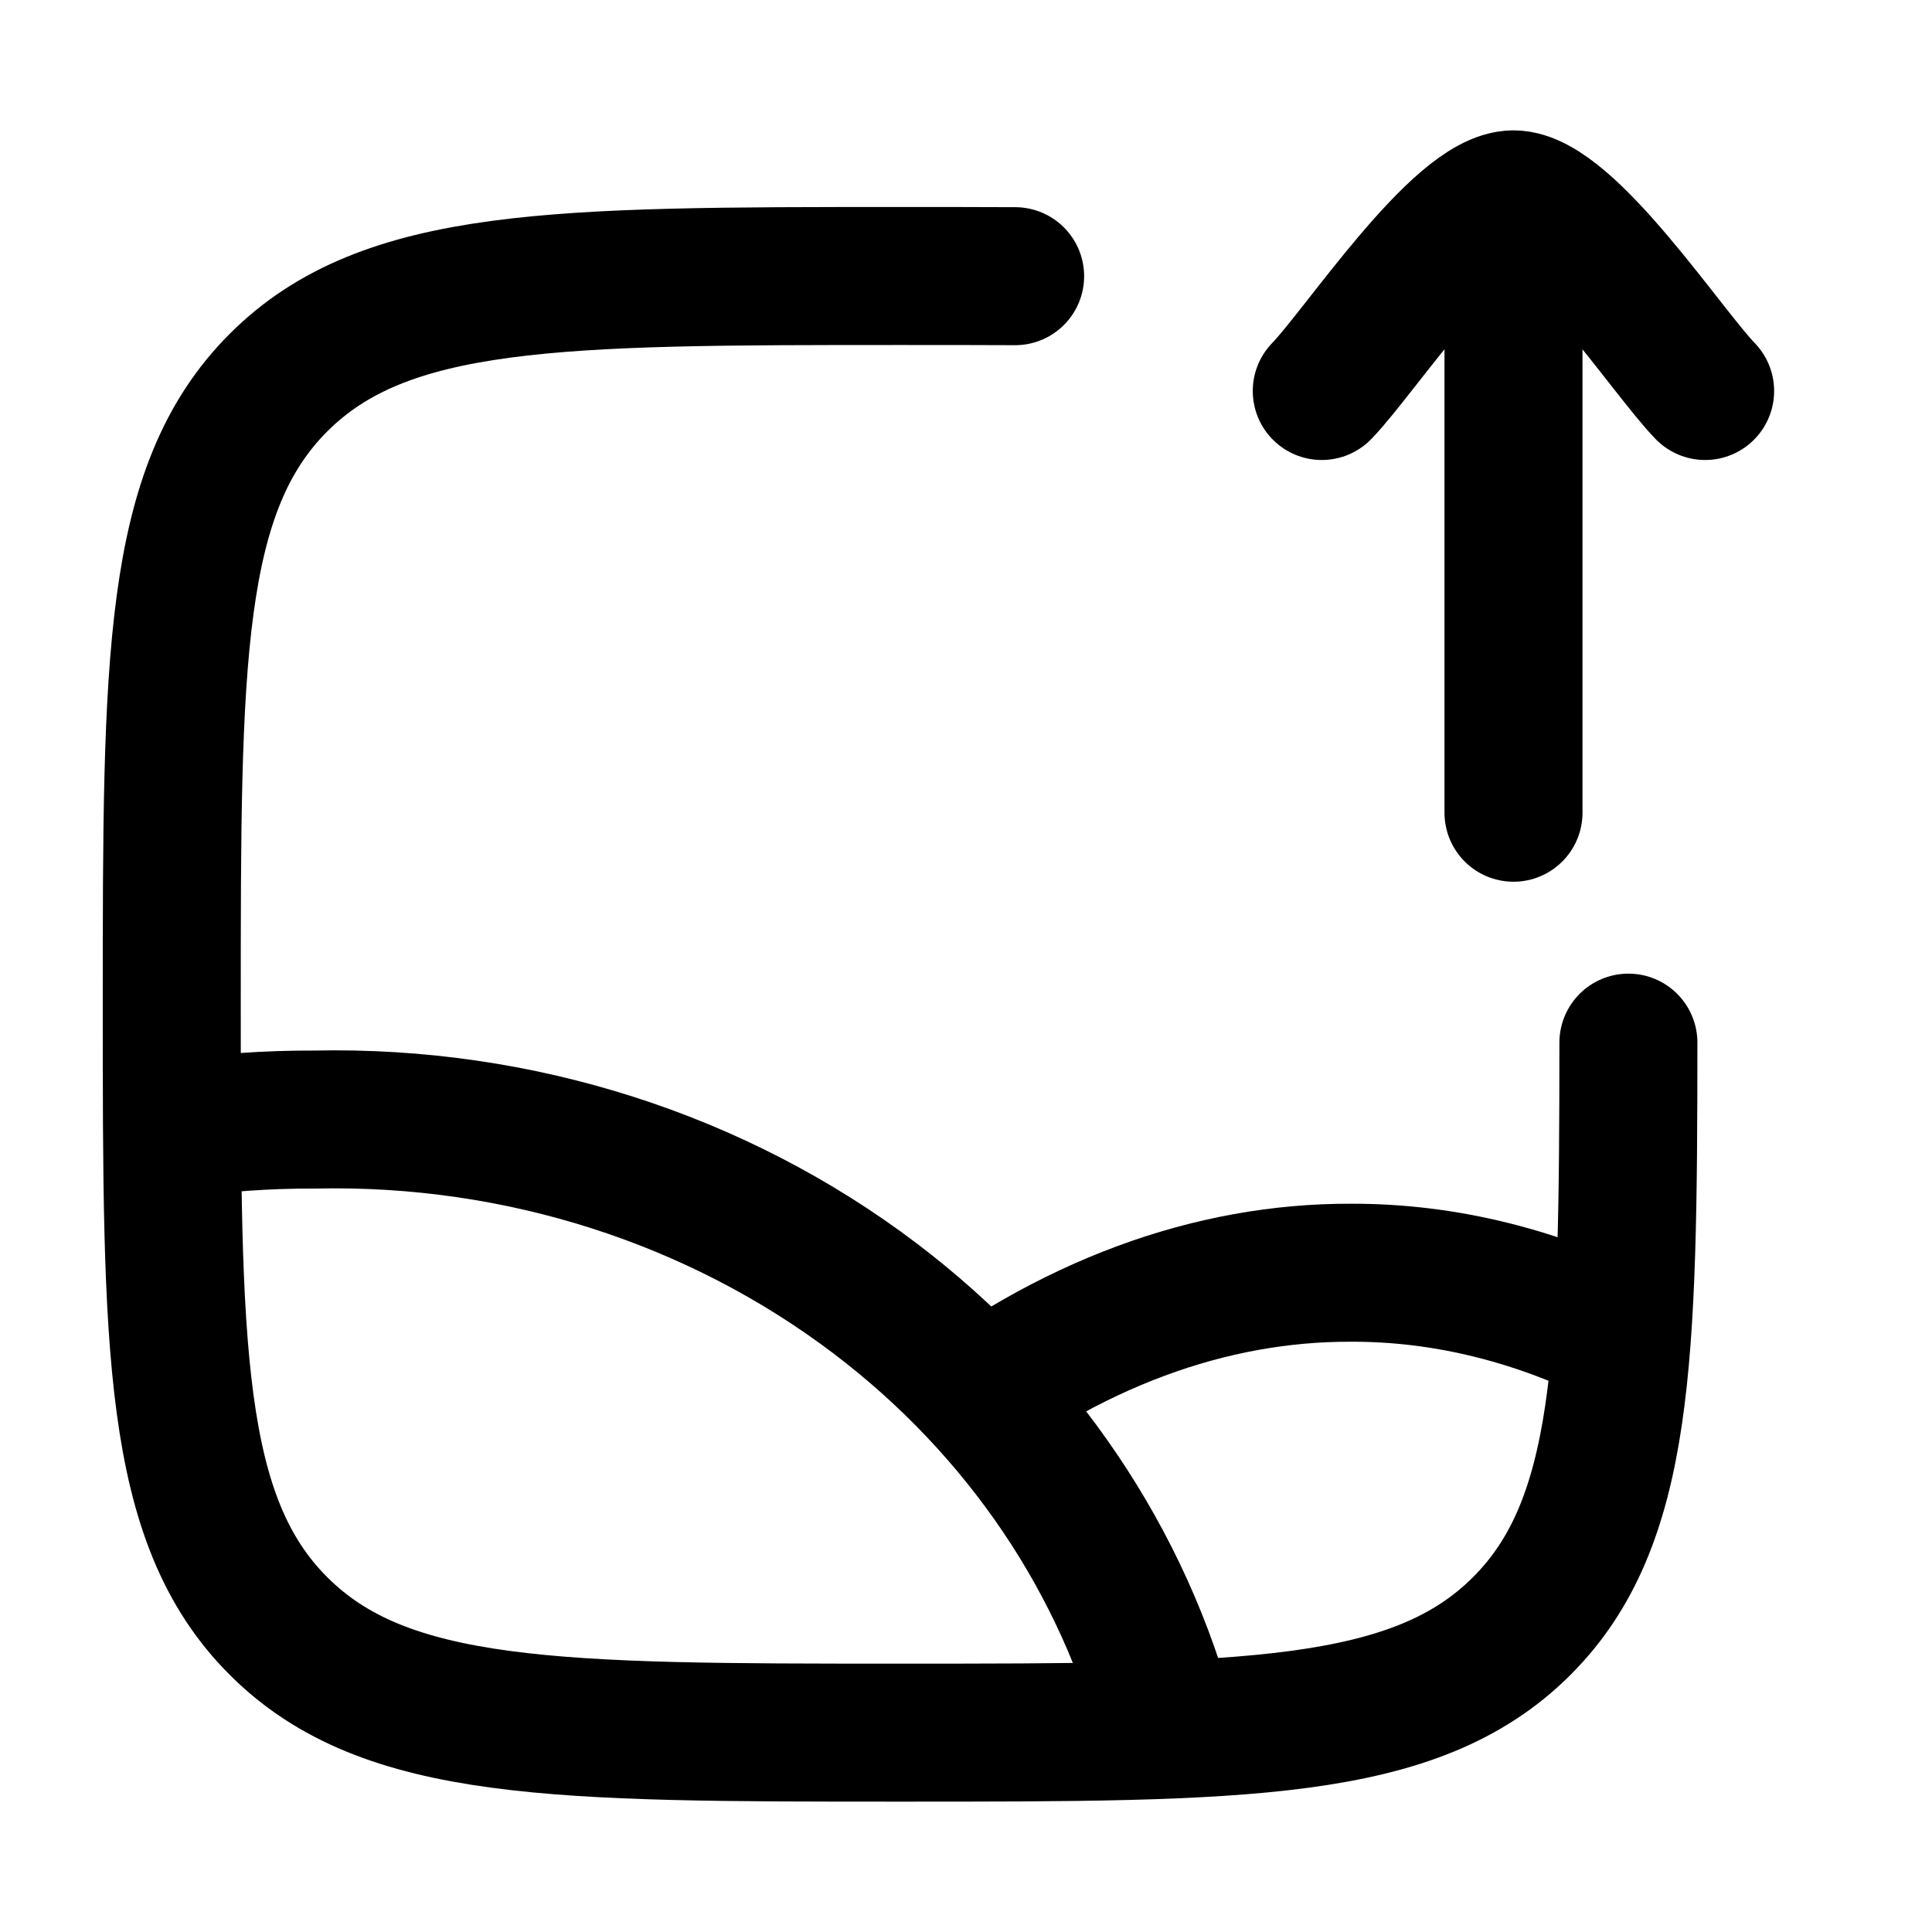
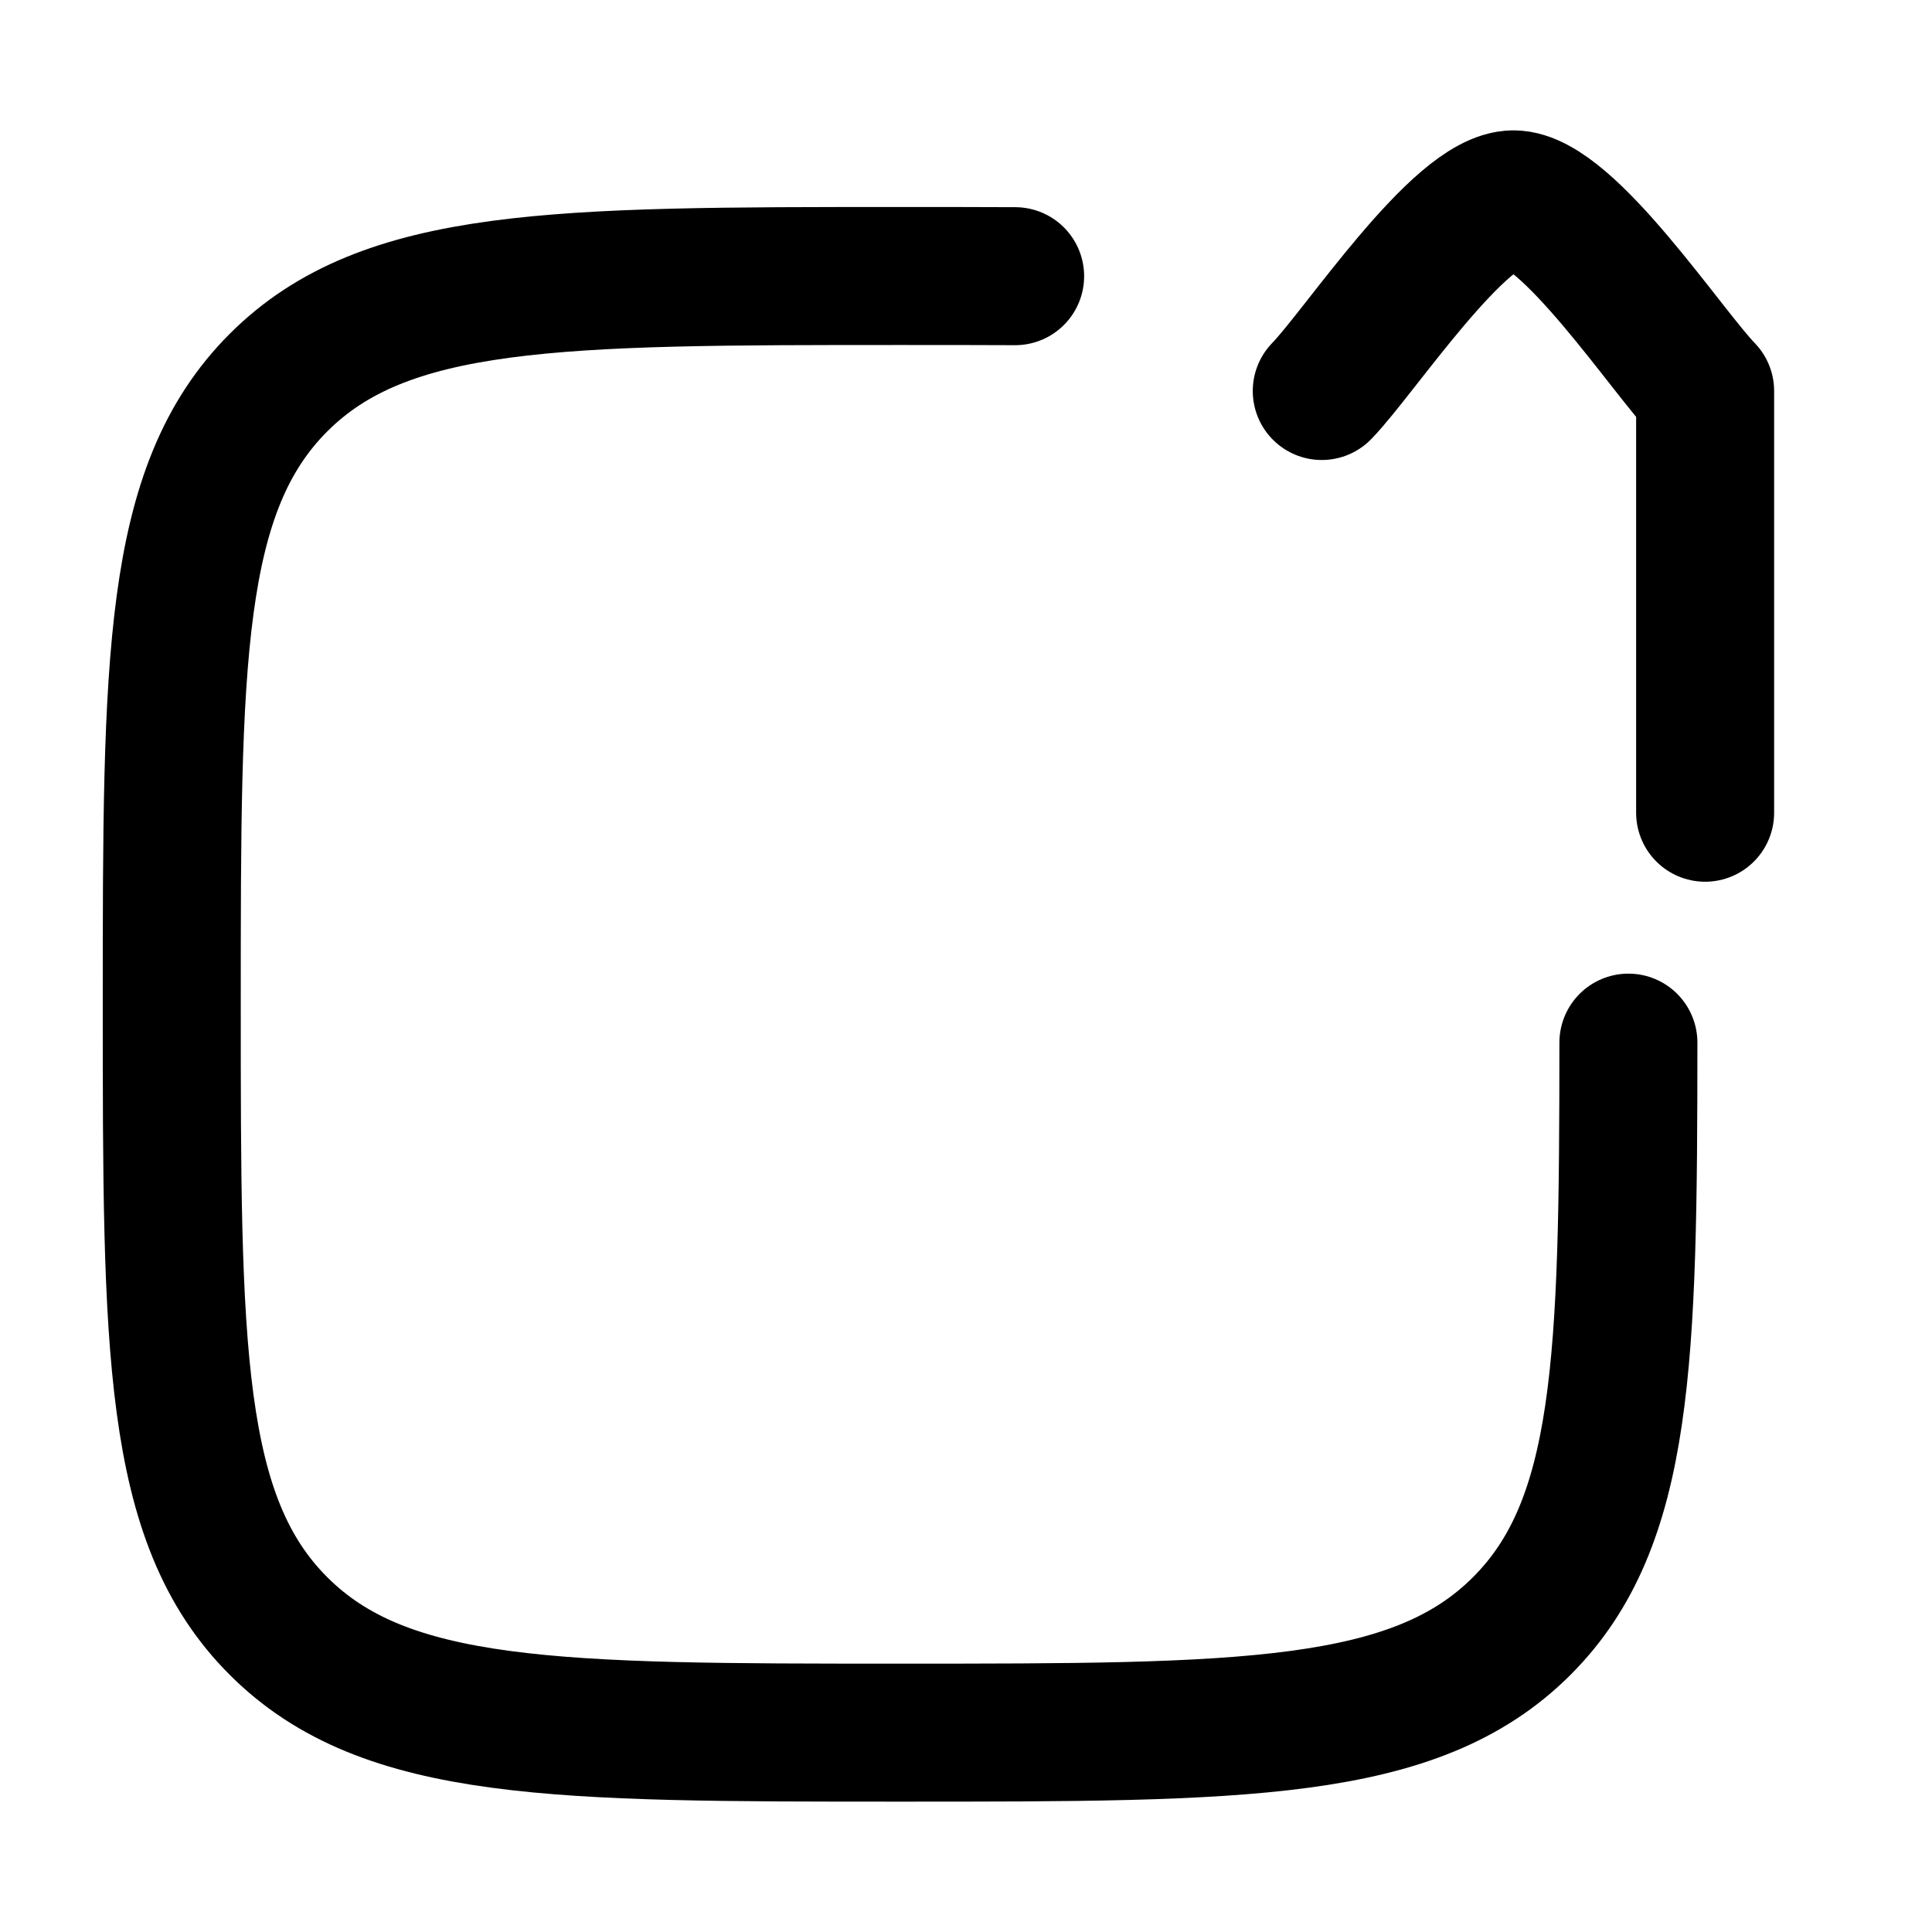
<svg xmlns="http://www.w3.org/2000/svg" width="22" height="22" viewBox="0 0 21 21" fill="none">
  <g id="image-upload">
    <path id="Vector" d="M11.034 3.002C10.642 3 10.226 3 9.784 3C6.052 3 4.186 3 3.027 4.159C1.867 5.319 1.867 7.185 1.867 10.917C1.867 14.649 1.867 16.515 3.027 17.674C4.186 18.833 6.052 18.833 9.784 18.833C13.516 18.833 15.382 18.833 16.541 17.674C17.657 16.559 17.699 14.789 17.7 11.333" stroke="currentColor" stroke-width="1.5" stroke-linecap="round" />
-     <path id="Vector_2" d="M1.867 12.279C2.383 12.204 2.905 12.167 3.427 12.169C5.637 12.122 7.793 12.811 9.51 14.112C11.102 15.318 12.221 16.979 12.7 18.833" stroke="currentColor" stroke-width="1.5" stroke-linejoin="round" />
-     <path id="Vector_3" d="M17.701 14.58C16.722 14.084 15.709 13.832 14.69 13.834C13.147 13.828 11.619 14.395 10.201 15.5" stroke="currentColor" stroke-width="1.5" stroke-linejoin="round" />
-     <path id="Vector_4" d="M14.367 4.25C14.777 3.829 15.867 2.167 16.451 2.167M16.451 2.167C17.034 2.167 18.124 3.829 18.534 4.25M16.451 2.167V8.834" stroke="currentColor" stroke-width="1.5" stroke-linecap="round" stroke-linejoin="round" />
+     <path id="Vector_4" d="M14.367 4.25C14.777 3.829 15.867 2.167 16.451 2.167M16.451 2.167C17.034 2.167 18.124 3.829 18.534 4.25V8.834" stroke="currentColor" stroke-width="1.5" stroke-linecap="round" stroke-linejoin="round" />
  </g>
</svg>